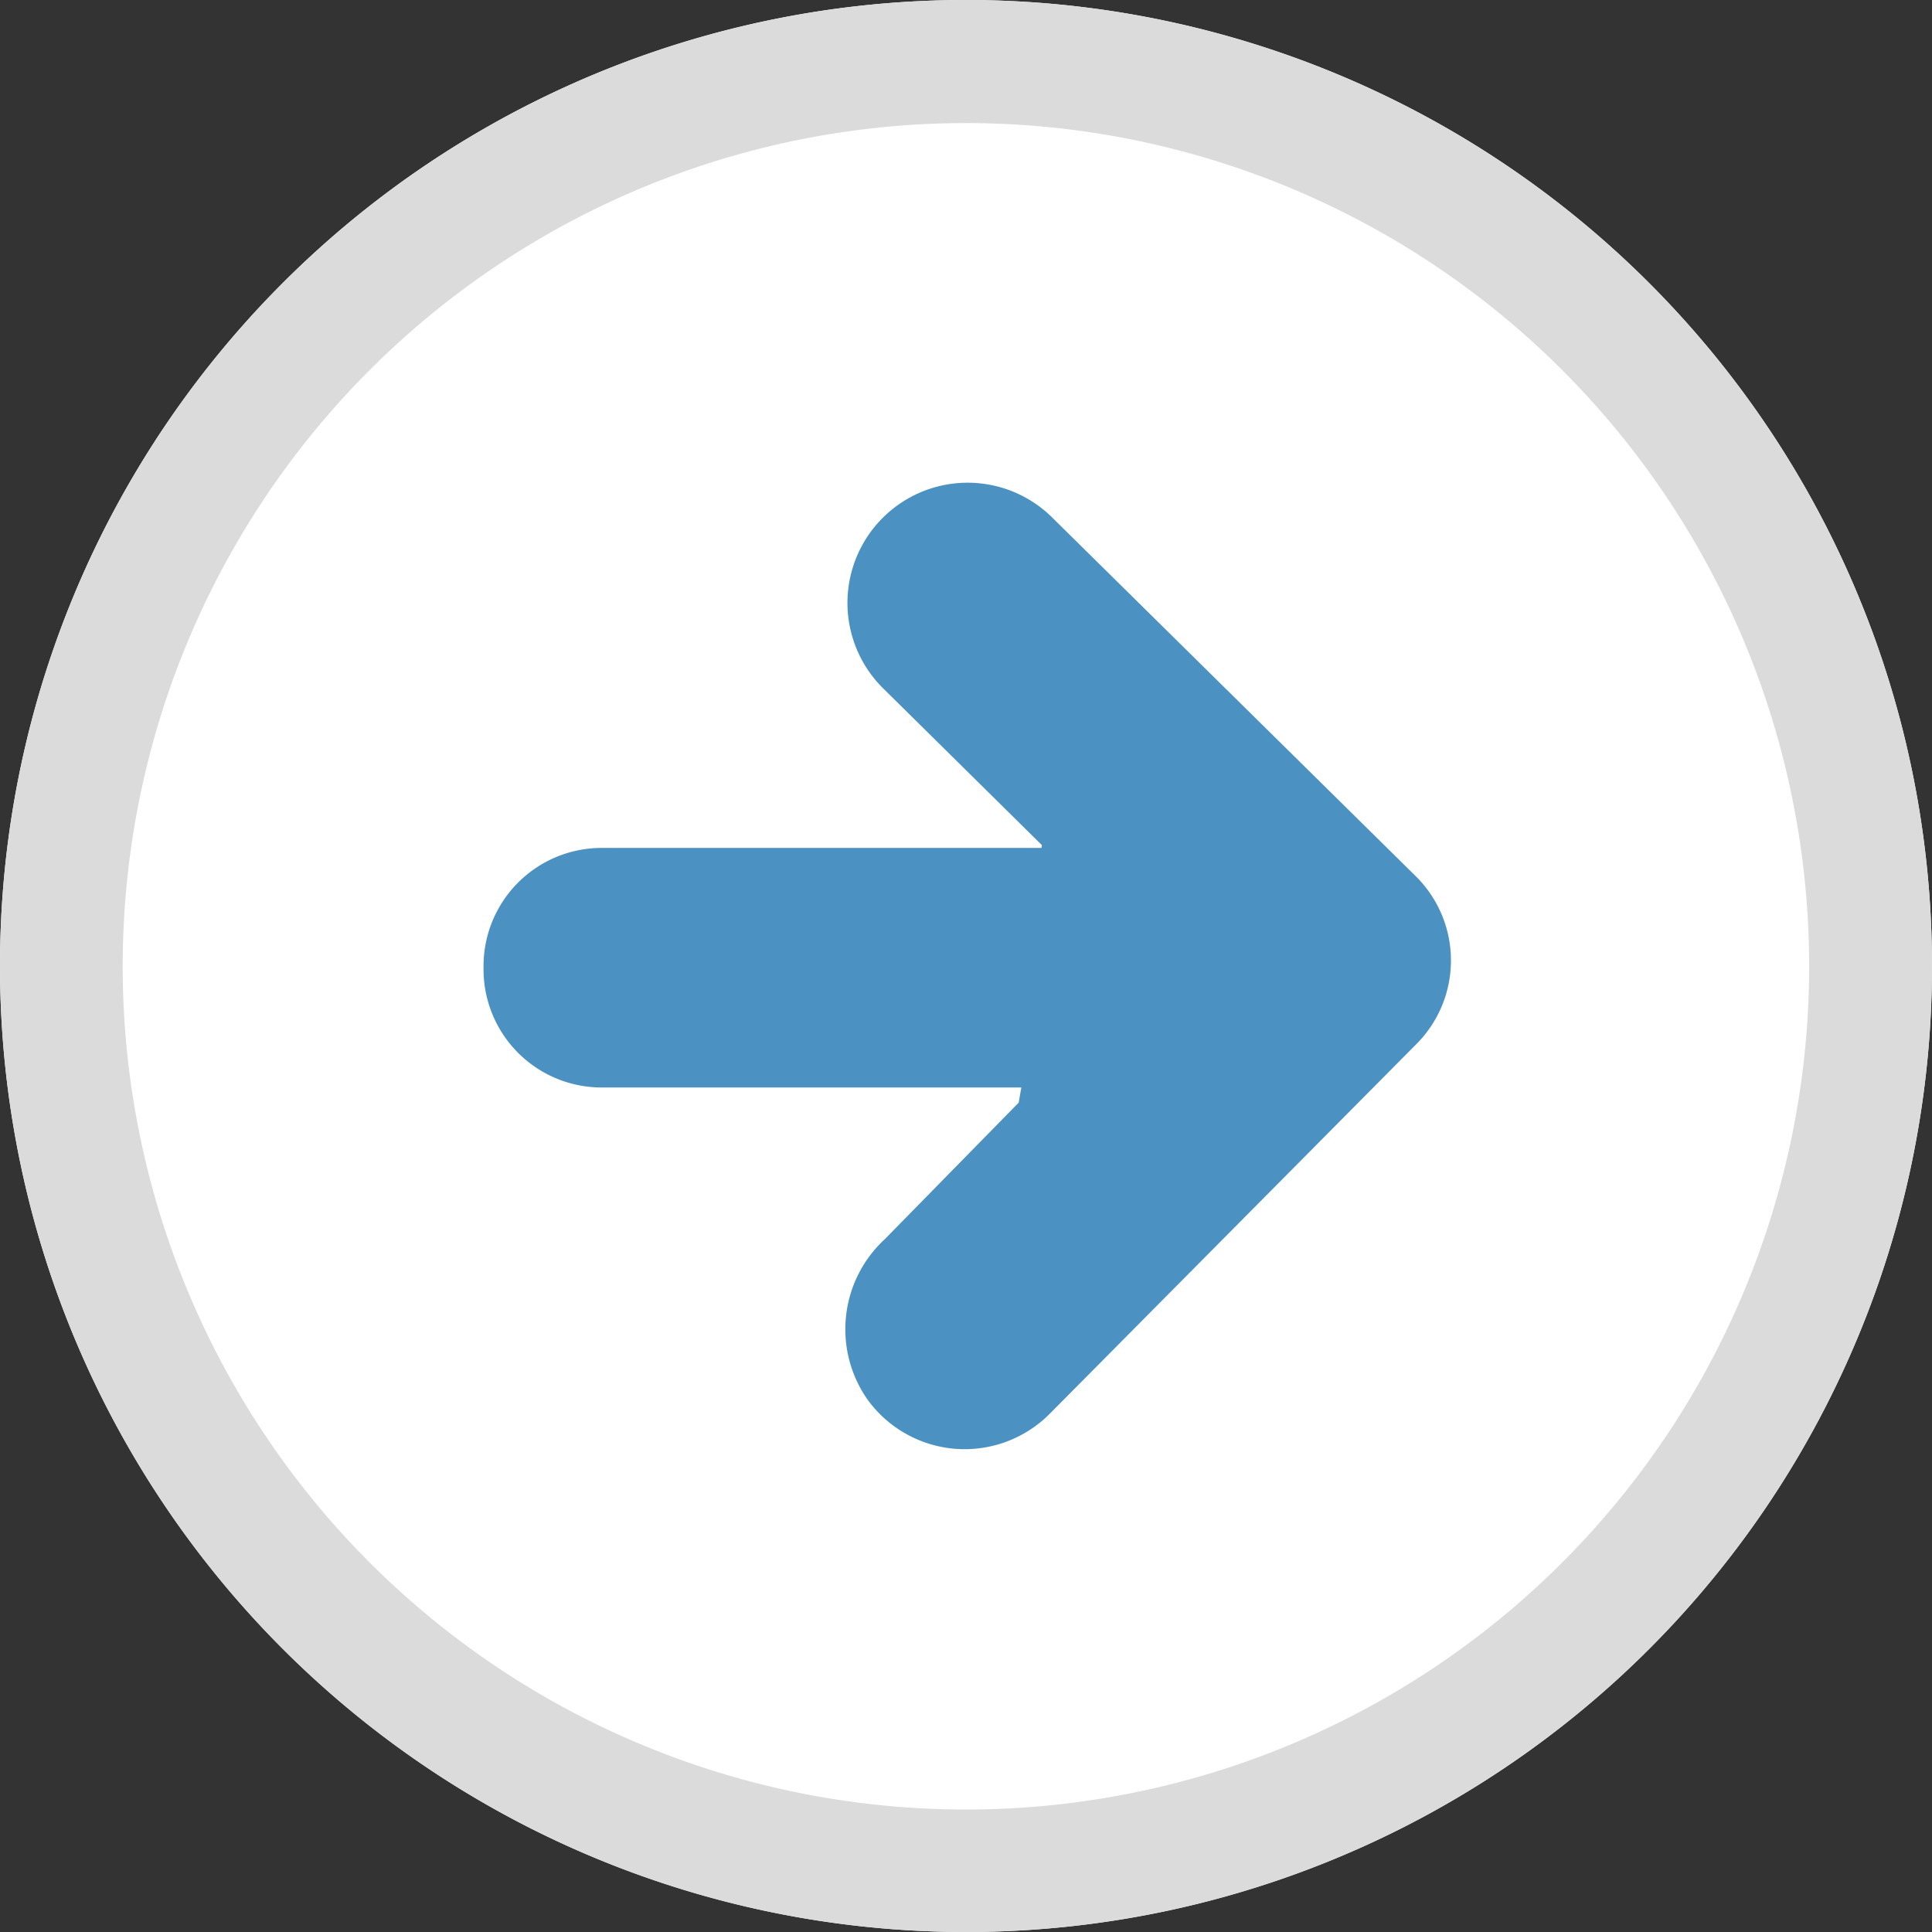
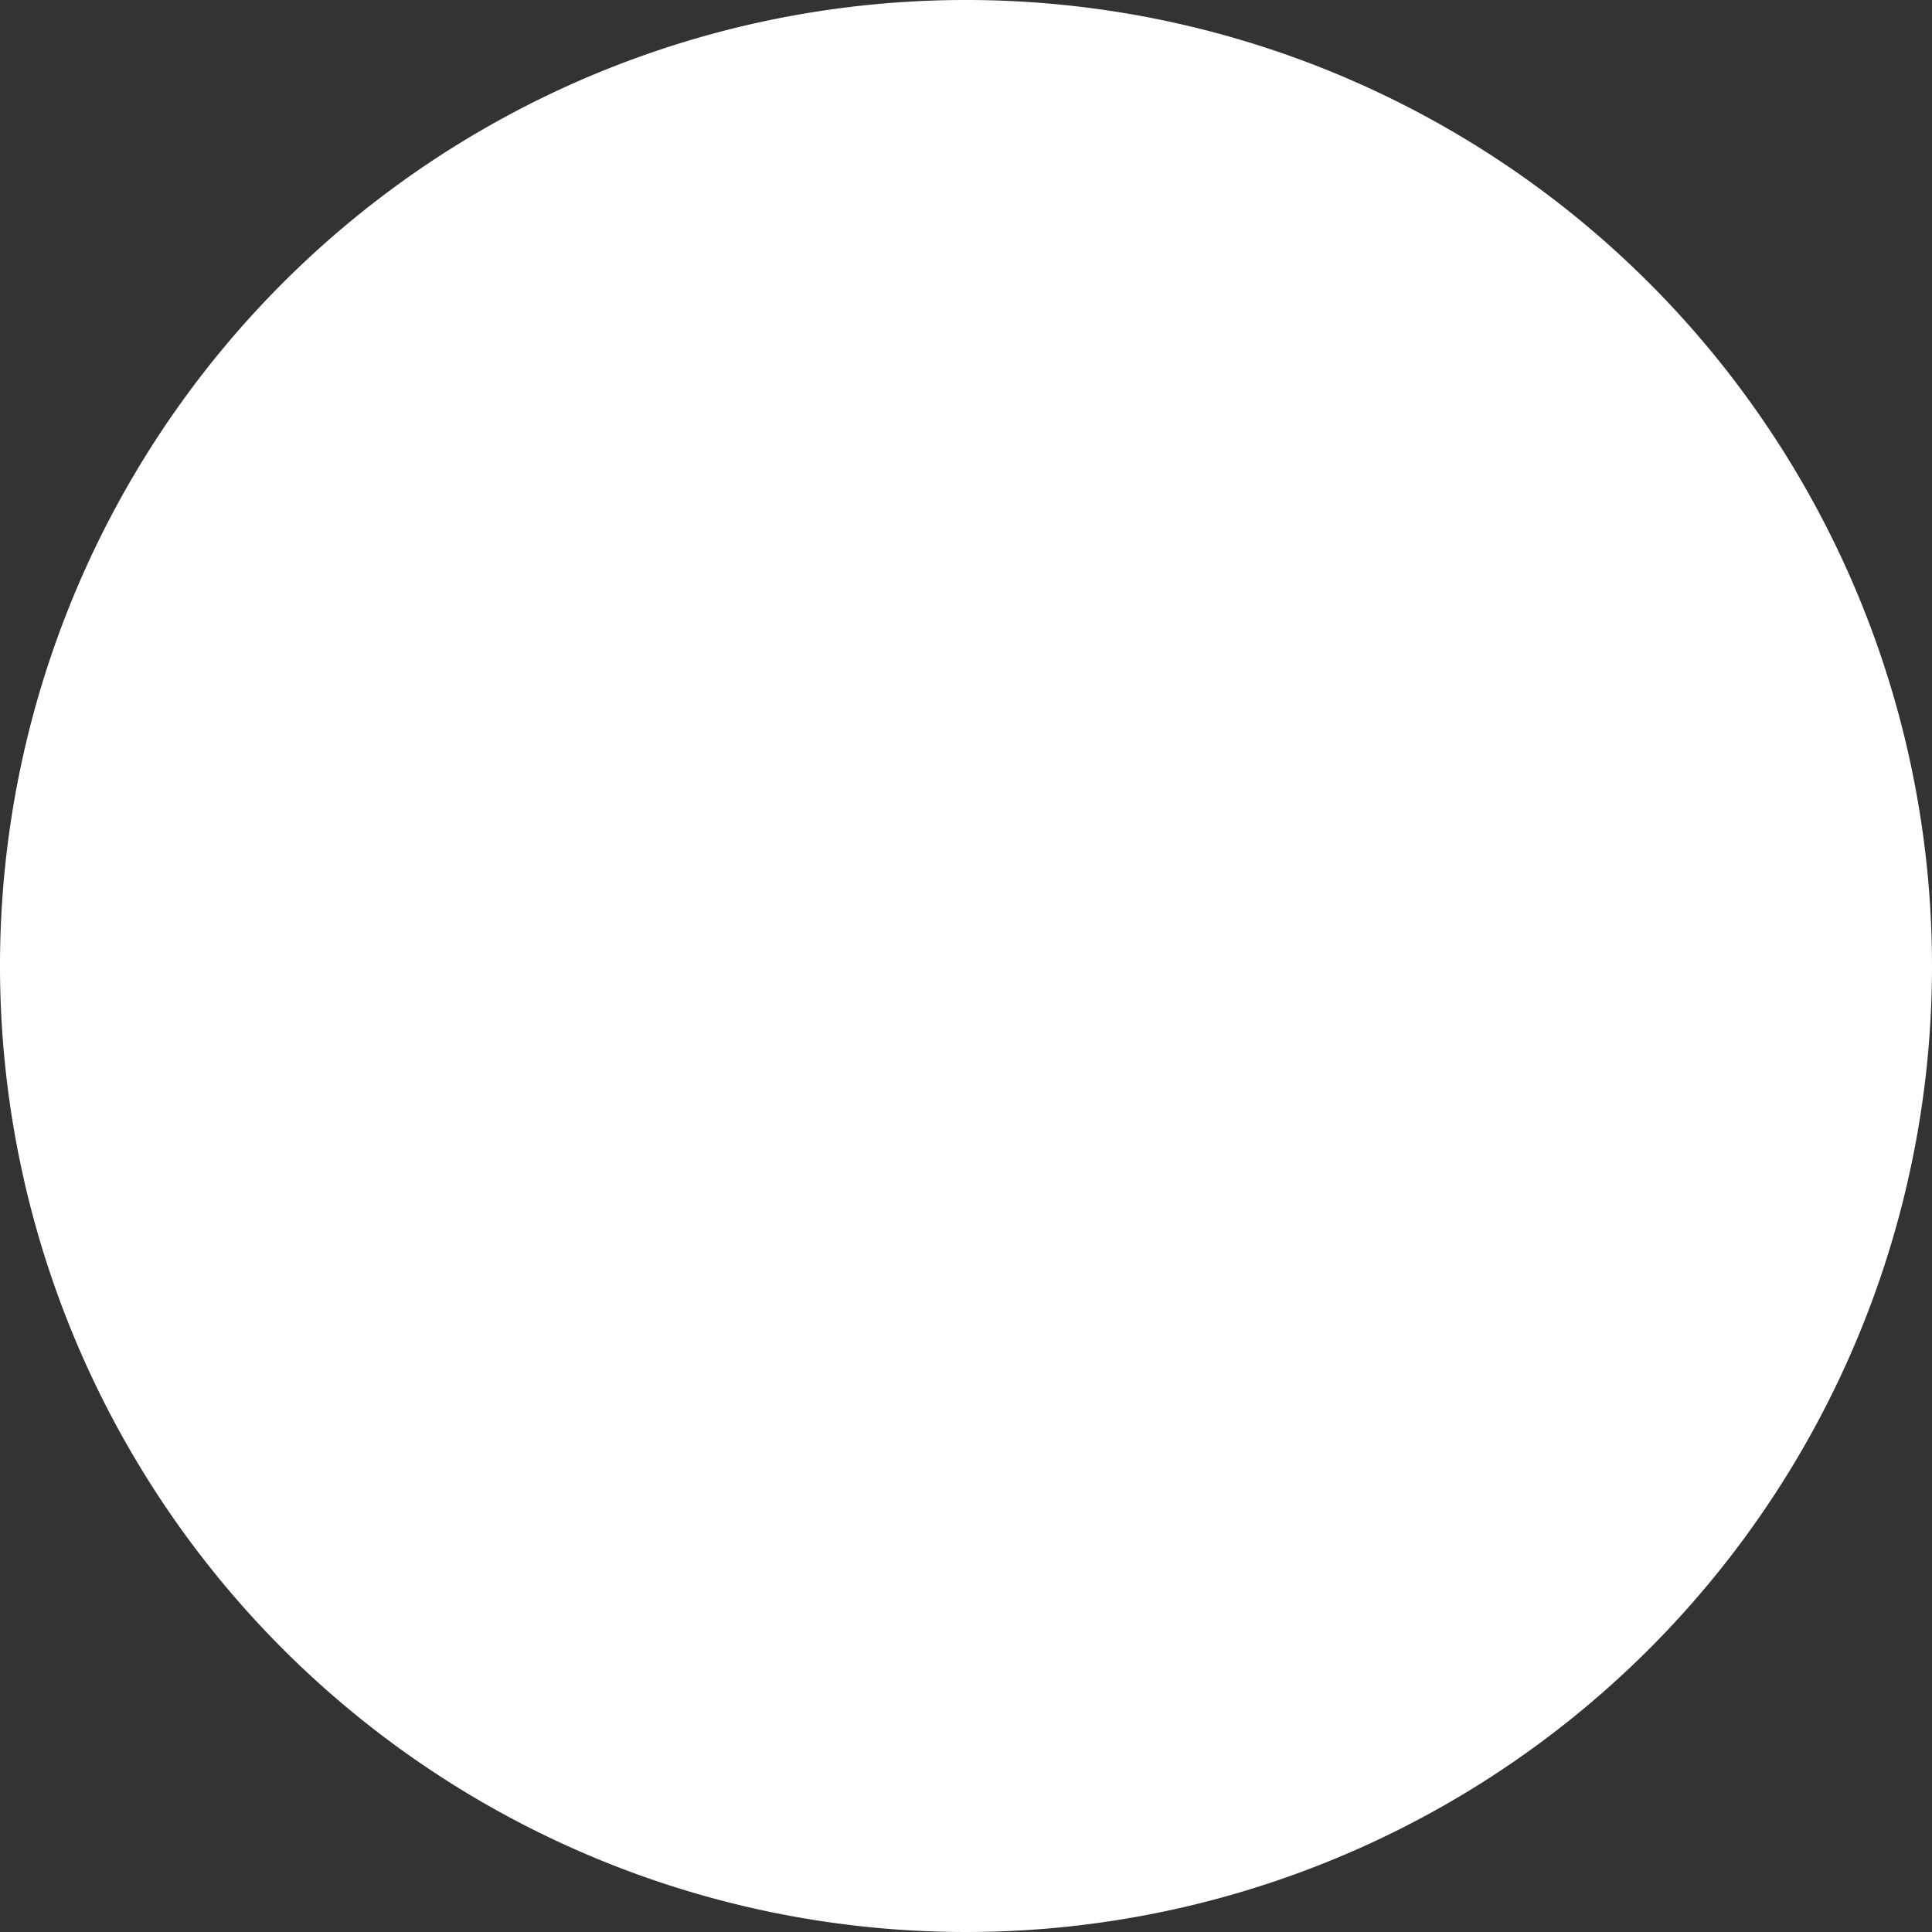
<svg xmlns="http://www.w3.org/2000/svg" width="25.492" height="25.492" viewBox="0 0 25.492 25.492">
  <rect x="0" y="0" width="25.492" height="25.492" fill="#333333" stroke="none" />
  <g id="arrow_copy" data-name="arrow copy" transform="translate(-4.243 -4.249)">
    <path id="Path_37" data-name="Path 37" d="M4.243,16.995A12.746,12.746,0,1,0,16.972,4.249,12.743,12.743,0,0,0,4.243,16.995Z" fill="#fff" />
-     <path id="Path_38" data-name="Path 38" d="M17.99,15.4l-2.1-2.074a1.585,1.585,0,1,1,2.241-2.244L22.913,15.8a1.563,1.563,0,0,1,0,2.244l-4.821,4.861a1.582,1.582,0,0,1-2.41-.2,1.617,1.617,0,0,1,.237-2.107l1.765-1.8.035-.2H12.185a1.559,1.559,0,0,1-1.562-1.564v-.033a1.559,1.559,0,0,1,1.562-1.564h5.8Z" fill="#4b92c2" />
-     <path id="Path_39" data-name="Path 39" d="M28.114,16.995A11.126,11.126,0,1,1,16.969,5.873,11.125,11.125,0,0,1,28.114,16.995Zm-23.871,0A12.746,12.746,0,1,0,16.972,4.249,12.743,12.743,0,0,0,4.243,16.995Z" fill="#dbdbdb" />
  </g>
</svg>